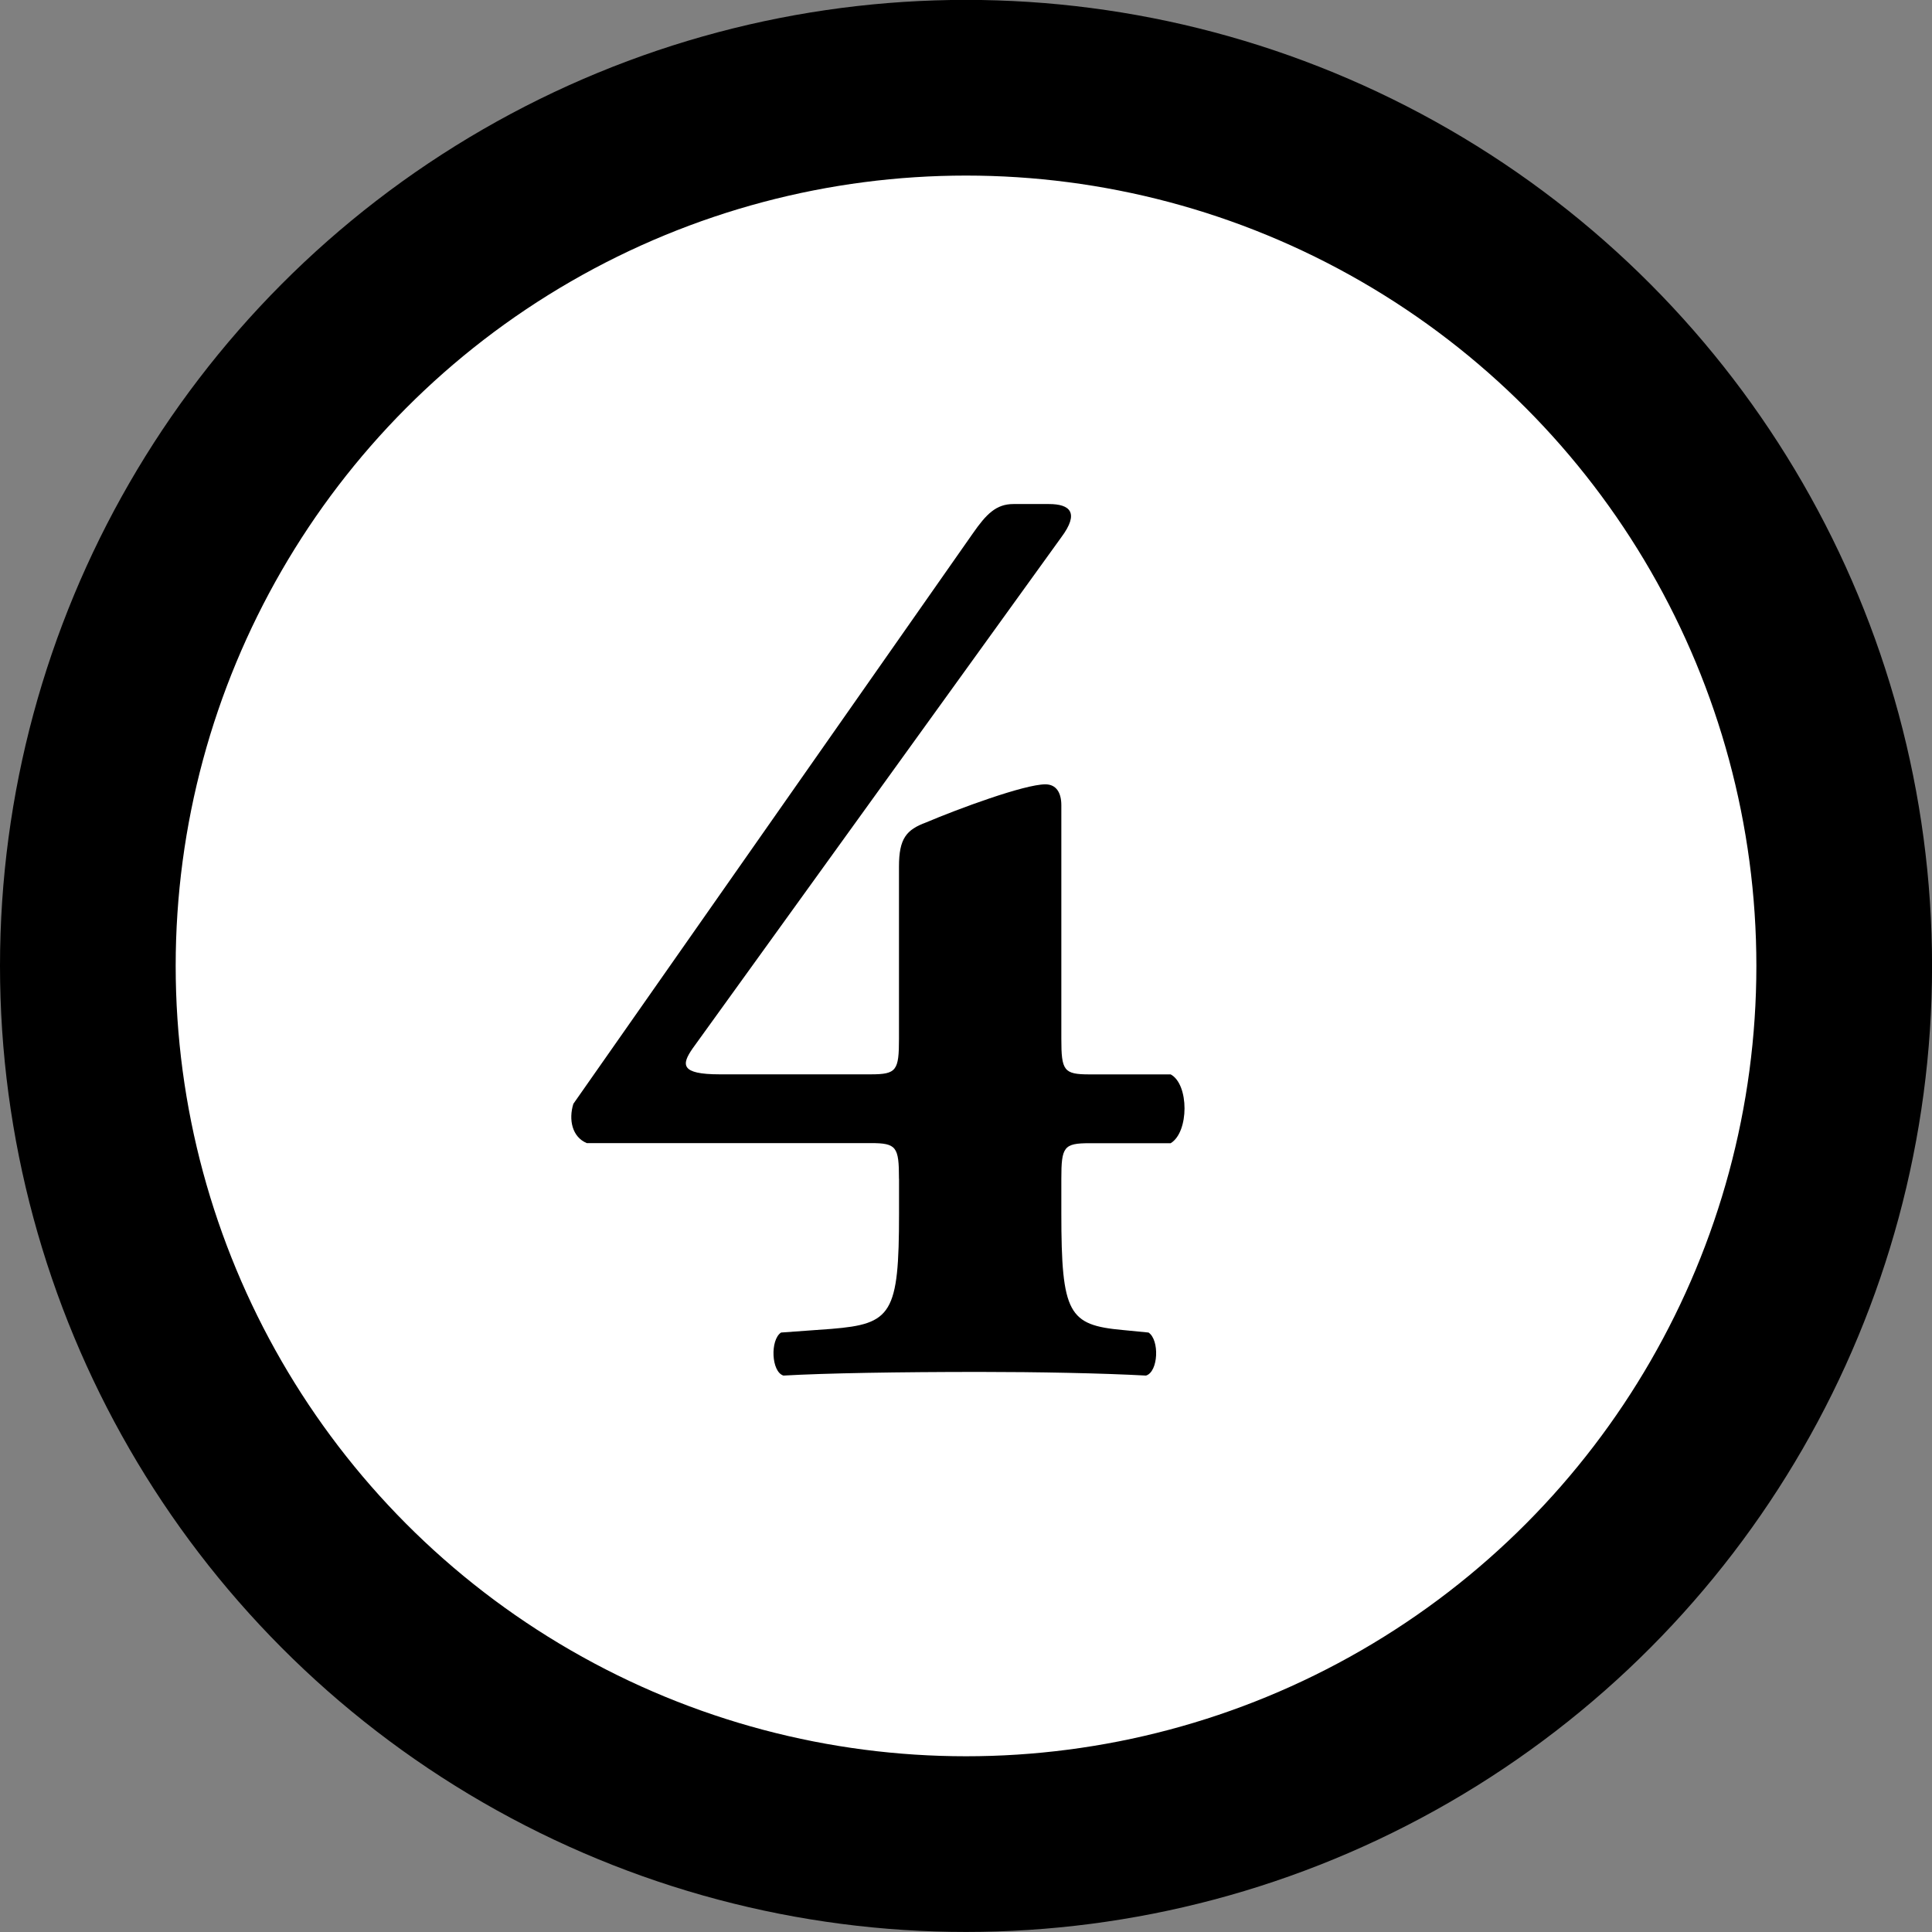
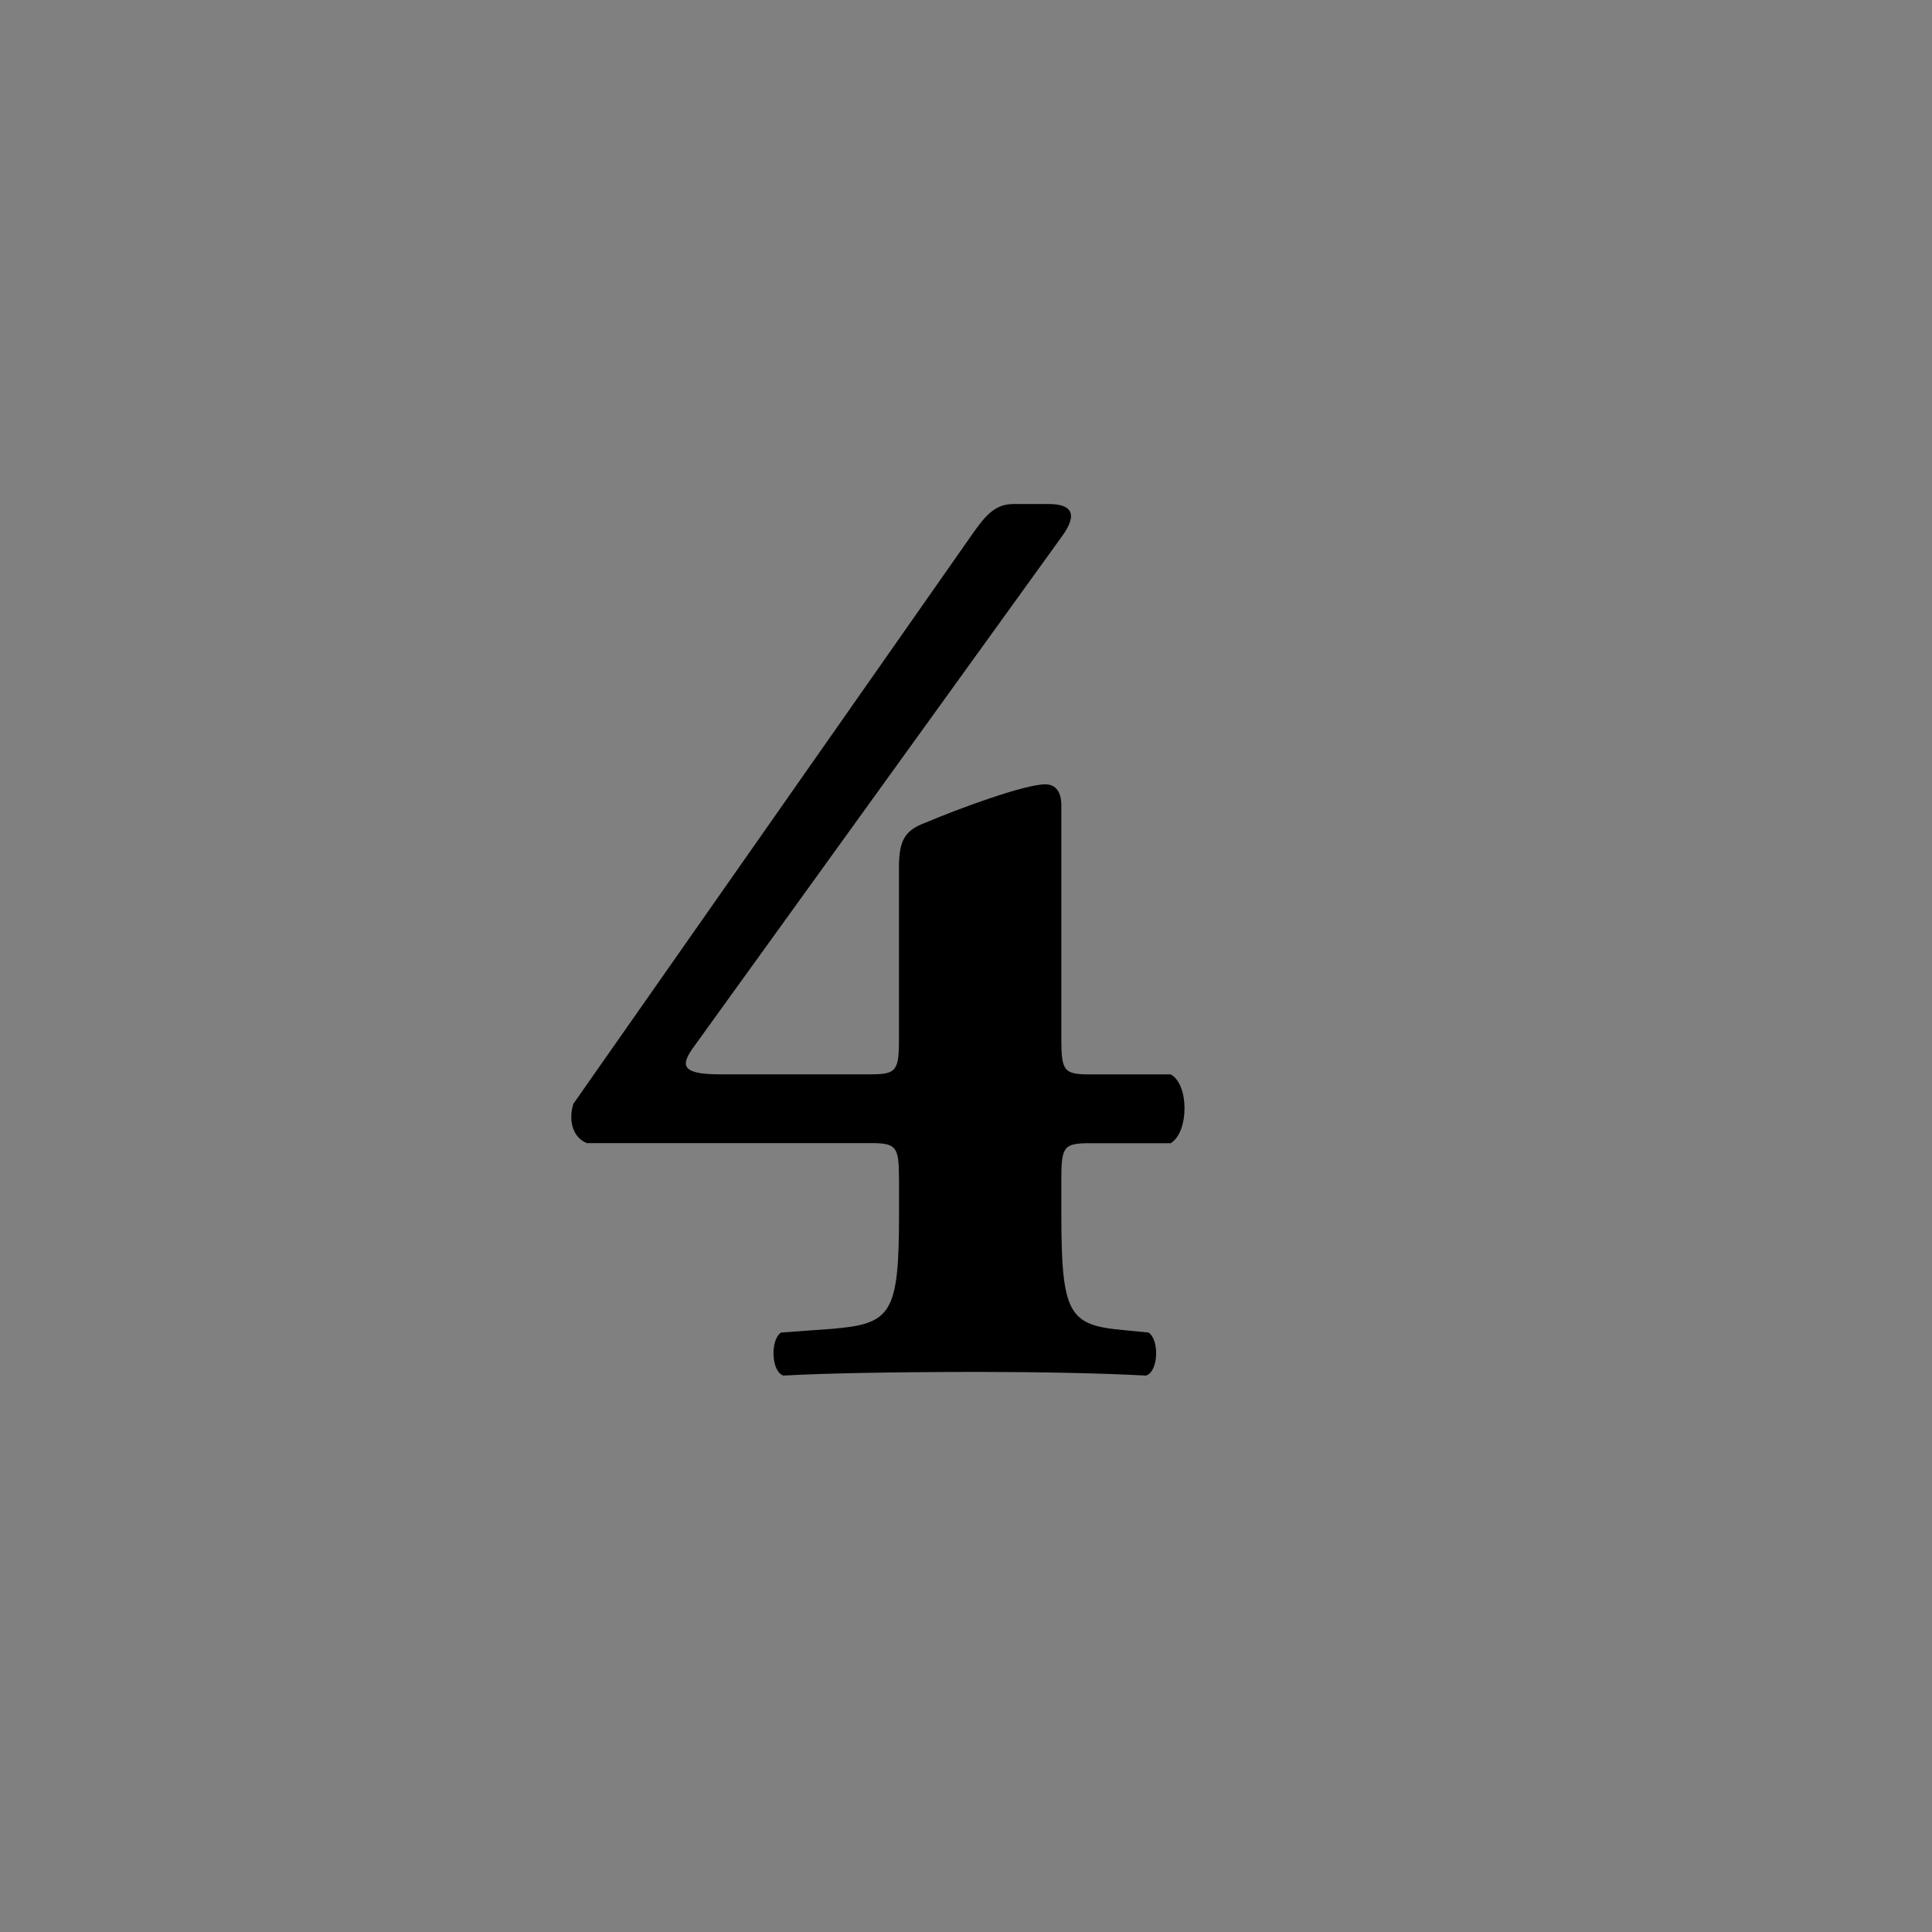
<svg xmlns="http://www.w3.org/2000/svg" version="1.1" id="レイヤー_1" x="0px" y="0px" width="35.961px" height="35.961px" viewBox="0 0 35.961 35.961" enable-background="new 0 0 35.961 35.961" xml:space="preserve">
  <rect x="0" y="0" width="35.961" height="35.961" fill="#808080" stroke="none" />
  <g>
-     <path fill="#FFFFFF" d="M34.327,17.979c0,9.027-7.316,16.347-16.346,16.347c-9.026,0-16.347-7.319-16.347-16.347   c0-9.026,7.32-16.345,16.347-16.345C27.01,1.635,34.327,8.953,34.327,17.979" />
-     <circle fill="none" stroke="#000000" stroke-width="3.27" stroke-miterlimit="10" cx="17.981" cy="17.979" r="16.346" />
    <path d="M16.733,21.941c0-0.596-0.046-0.664-0.525-0.664h-5.286c-0.272-0.113-0.342-0.434-0.25-0.731l7.434-10.615   c0.253-0.364,0.436-0.549,0.757-0.549h0.662c0.39,0,0.572,0.159,0.229,0.619l-6.864,9.517c-0.205,0.297-0.229,0.479,0.504,0.479   h2.814c0.479,0,0.525-0.069,0.525-0.664V16.13c0-0.524,0.138-0.686,0.505-0.822c0.594-0.252,1.829-0.709,2.22-0.709   c0.205,0,0.297,0.159,0.297,0.388v4.347c0,0.596,0.045,0.664,0.525,0.664h1.51c0.344,0.184,0.344,1.074,0,1.281h-1.51   c-0.48,0-0.525,0.068-0.525,0.662v0.641c0,1.876,0.136,2.082,1.143,2.174l0.48,0.047c0.207,0.137,0.184,0.731-0.047,0.801   c-0.822-0.045-2.033-0.068-3.087-0.068c-1.51,0-2.881,0.023-3.661,0.068c-0.227-0.068-0.251-0.664-0.045-0.801l0.938-0.068   c1.121-0.092,1.258-0.275,1.258-2.151V21.941z" />
  </g>
</svg>